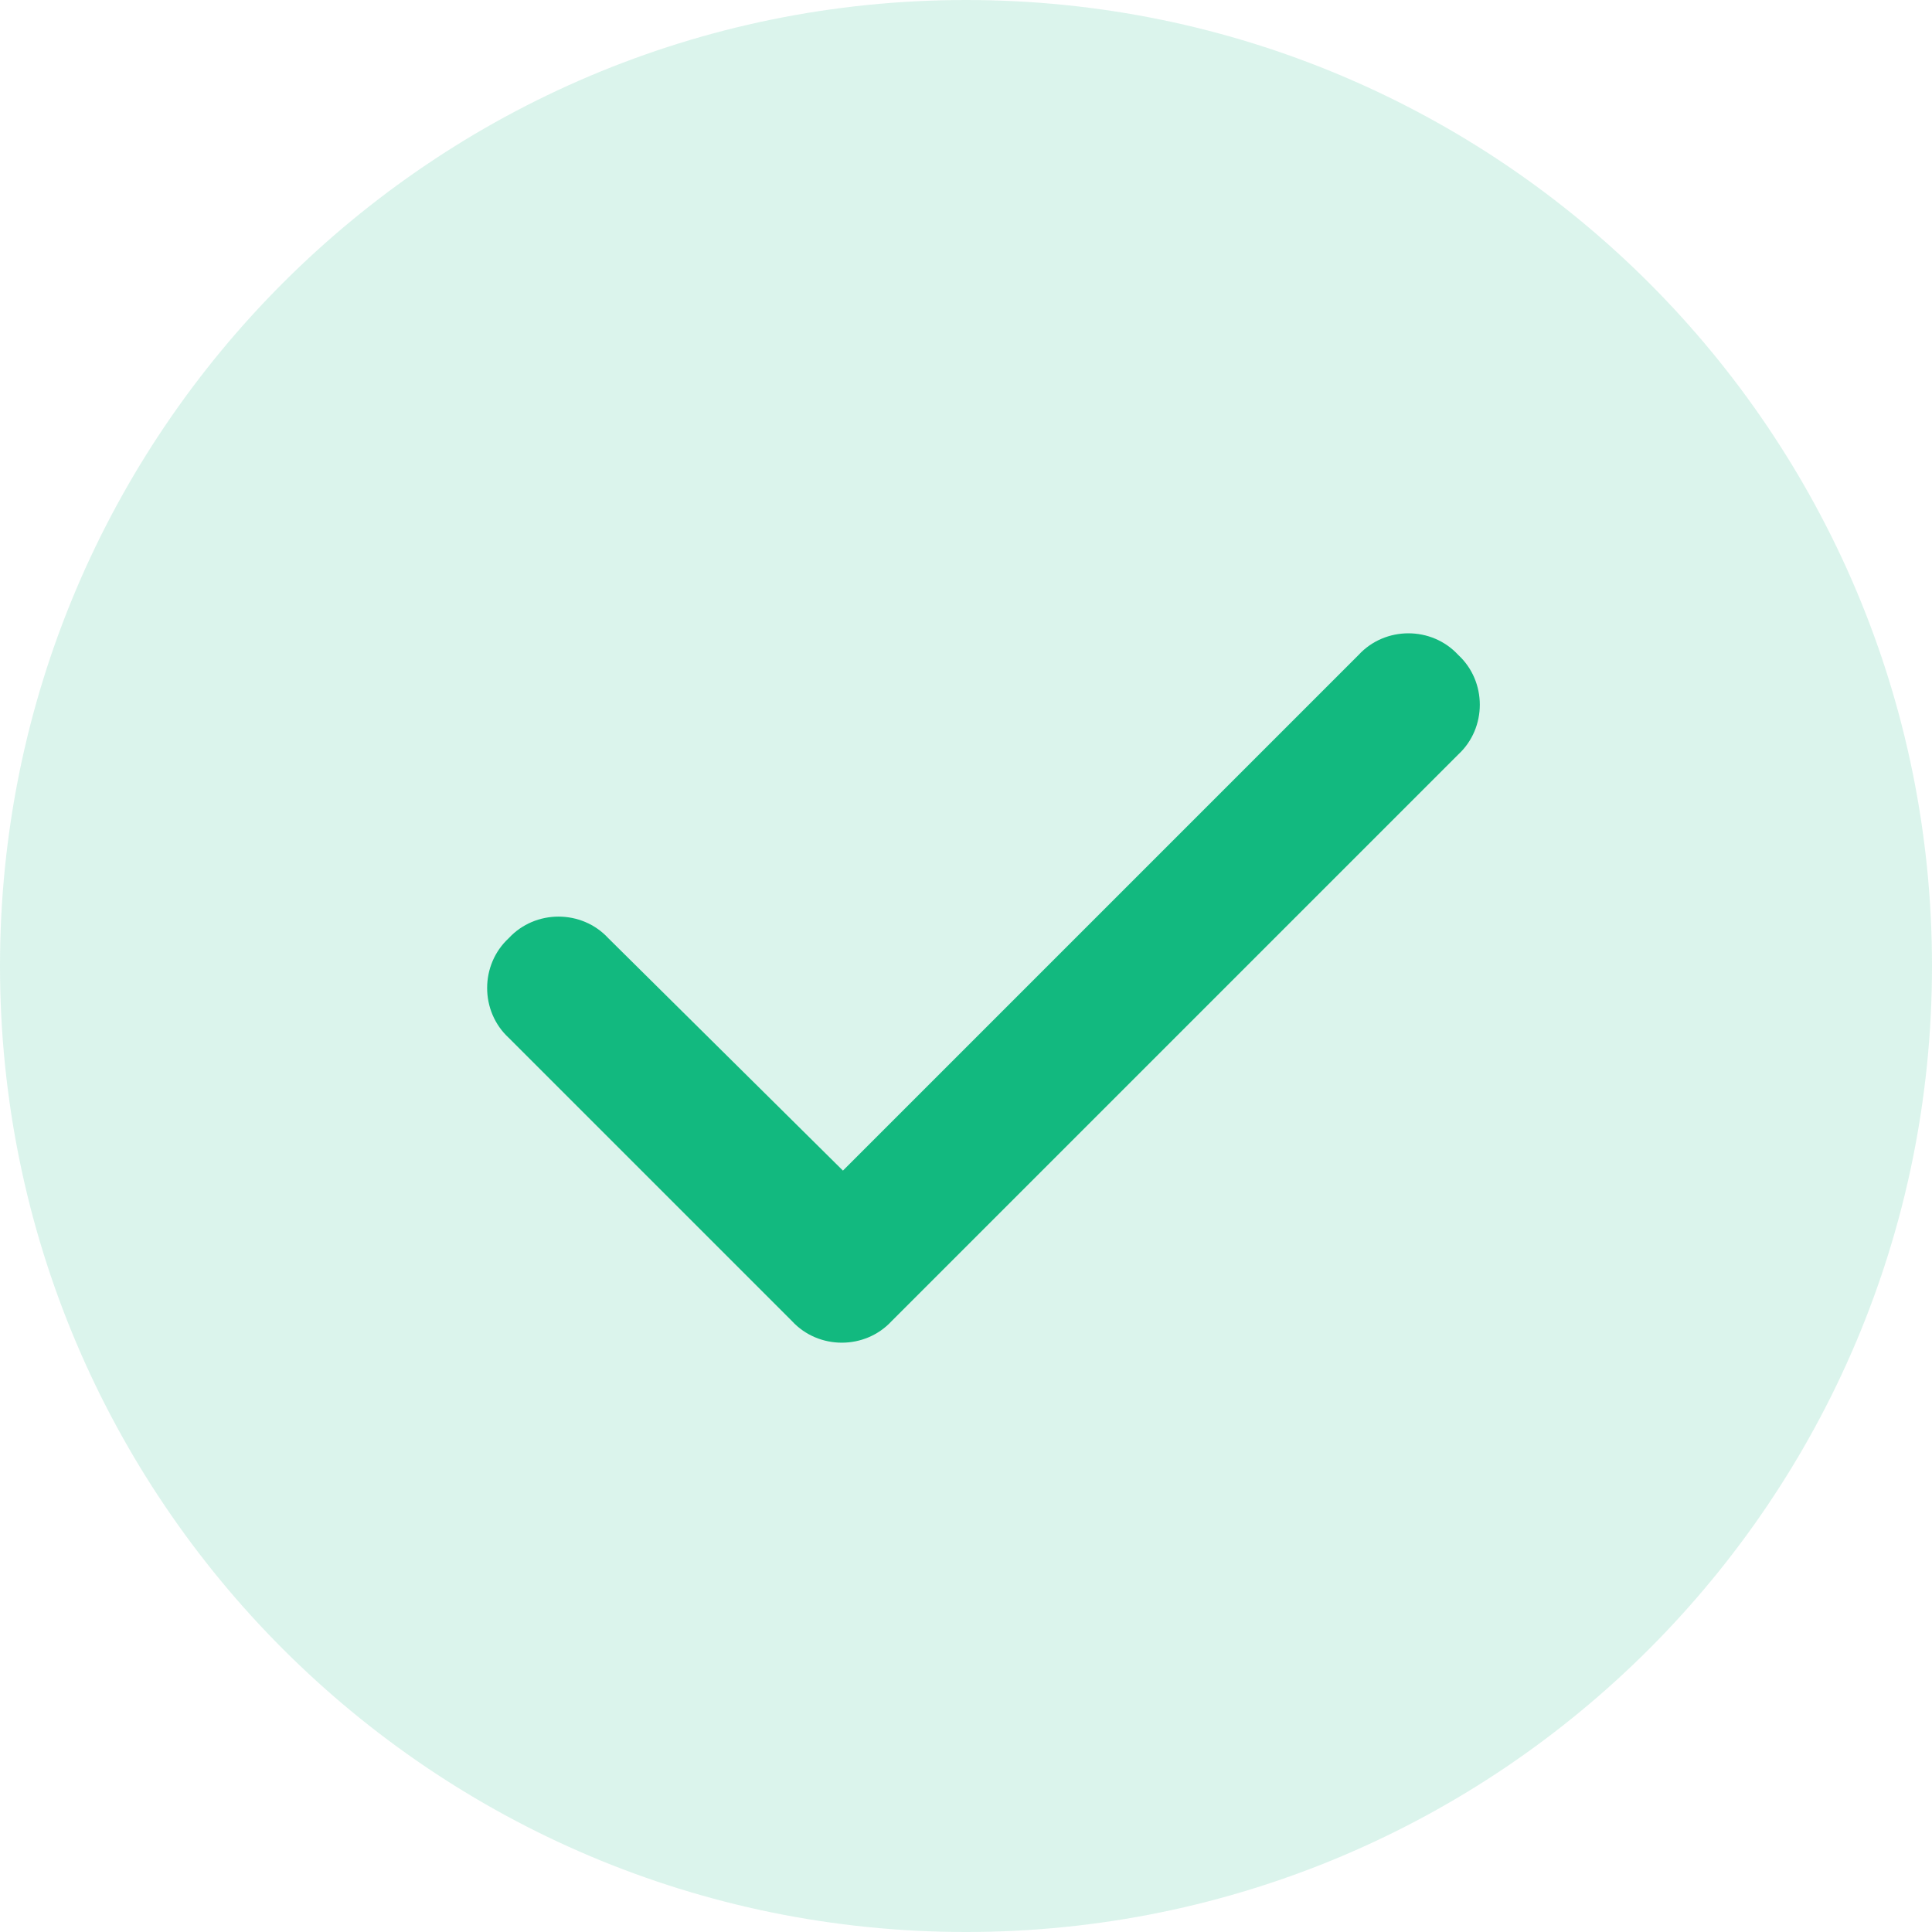
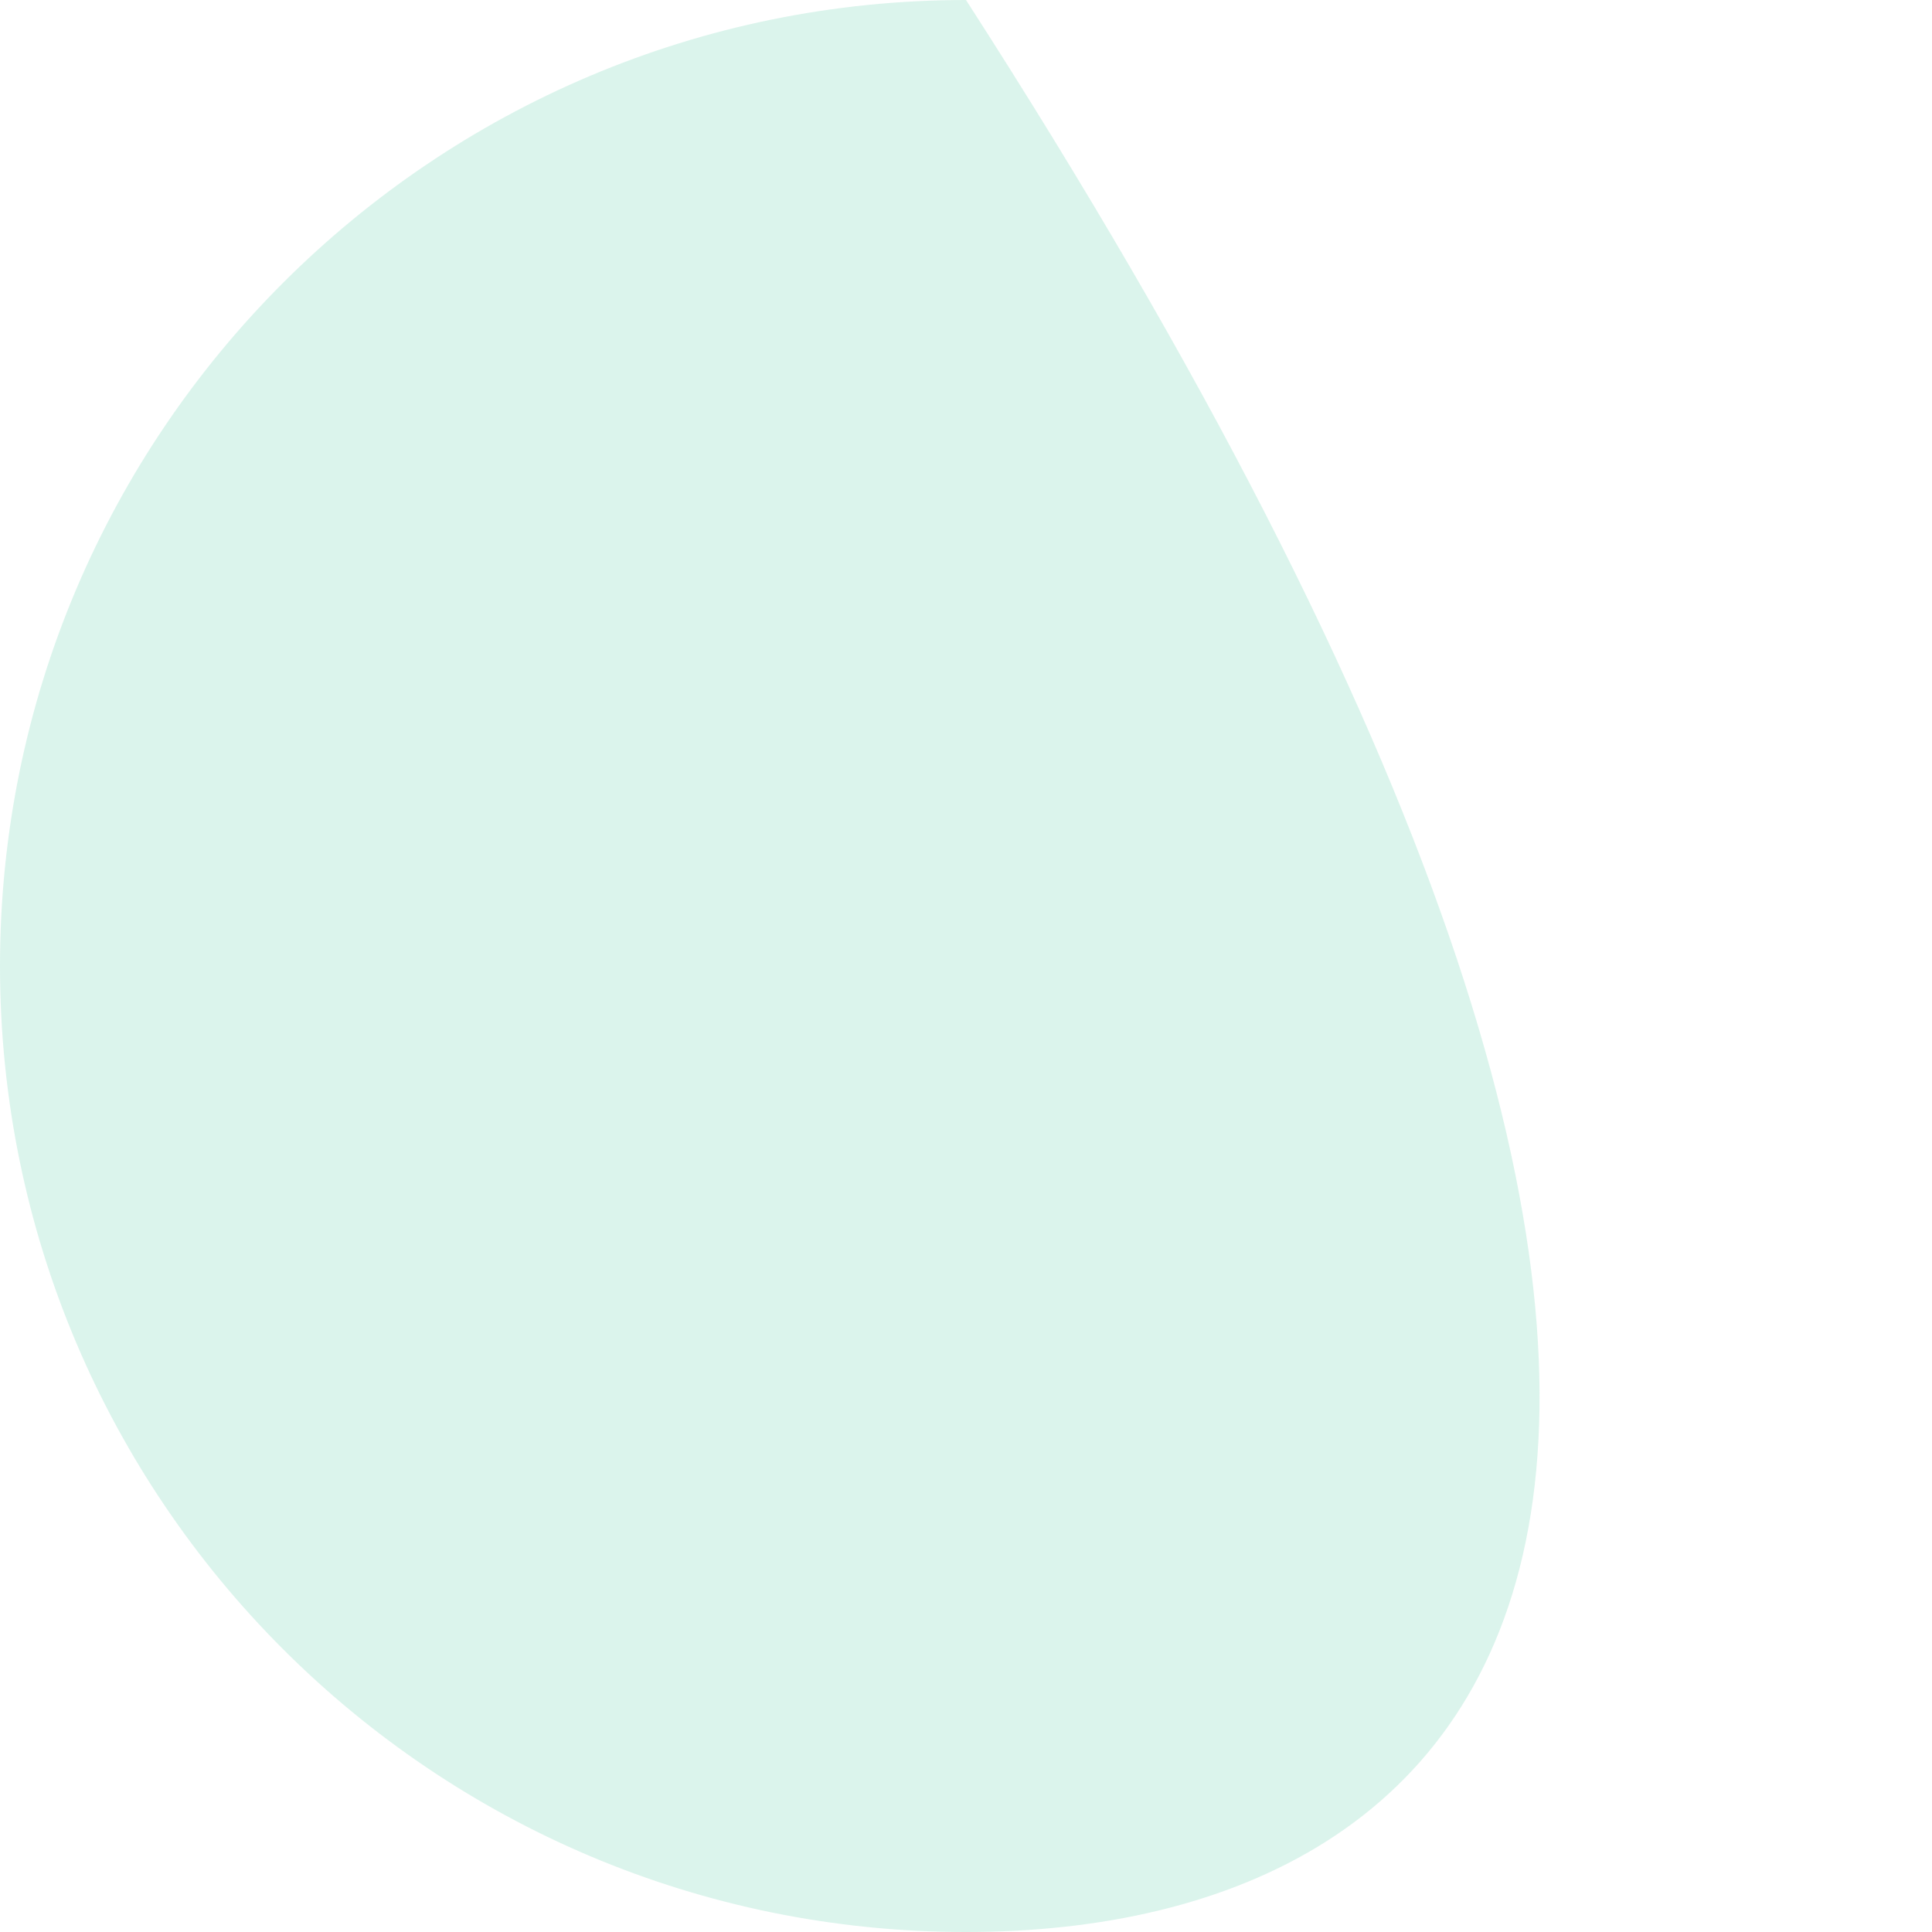
<svg xmlns="http://www.w3.org/2000/svg" width="52" height="52" viewBox="0 0 52 52" fill="none">
-   <path d="M0 26C0 11.641 11.641 0 26 0C40.359 0 52 11.641 52 26C52 40.359 40.359 52 26 52C11.641 52 0 40.359 0 26Z" fill="#12B97F" fill-opacity="0.15" />
-   <path d="M39.248 17.627C40.023 18.342 40.023 19.593 39.248 20.308L23.998 35.558C23.283 36.332 22.032 36.332 21.317 35.558L13.692 27.933C12.918 27.218 12.918 25.967 13.692 25.252C14.407 24.477 15.658 24.477 16.373 25.252L22.688 31.507L36.567 17.627C37.282 16.852 38.533 16.852 39.248 17.627Z" fill="#12B97F" />
+   <path d="M0 26C0 11.641 11.641 0 26 0C52 40.359 40.359 52 26 52C11.641 52 0 40.359 0 26Z" fill="#12B97F" fill-opacity="0.15" />
</svg>